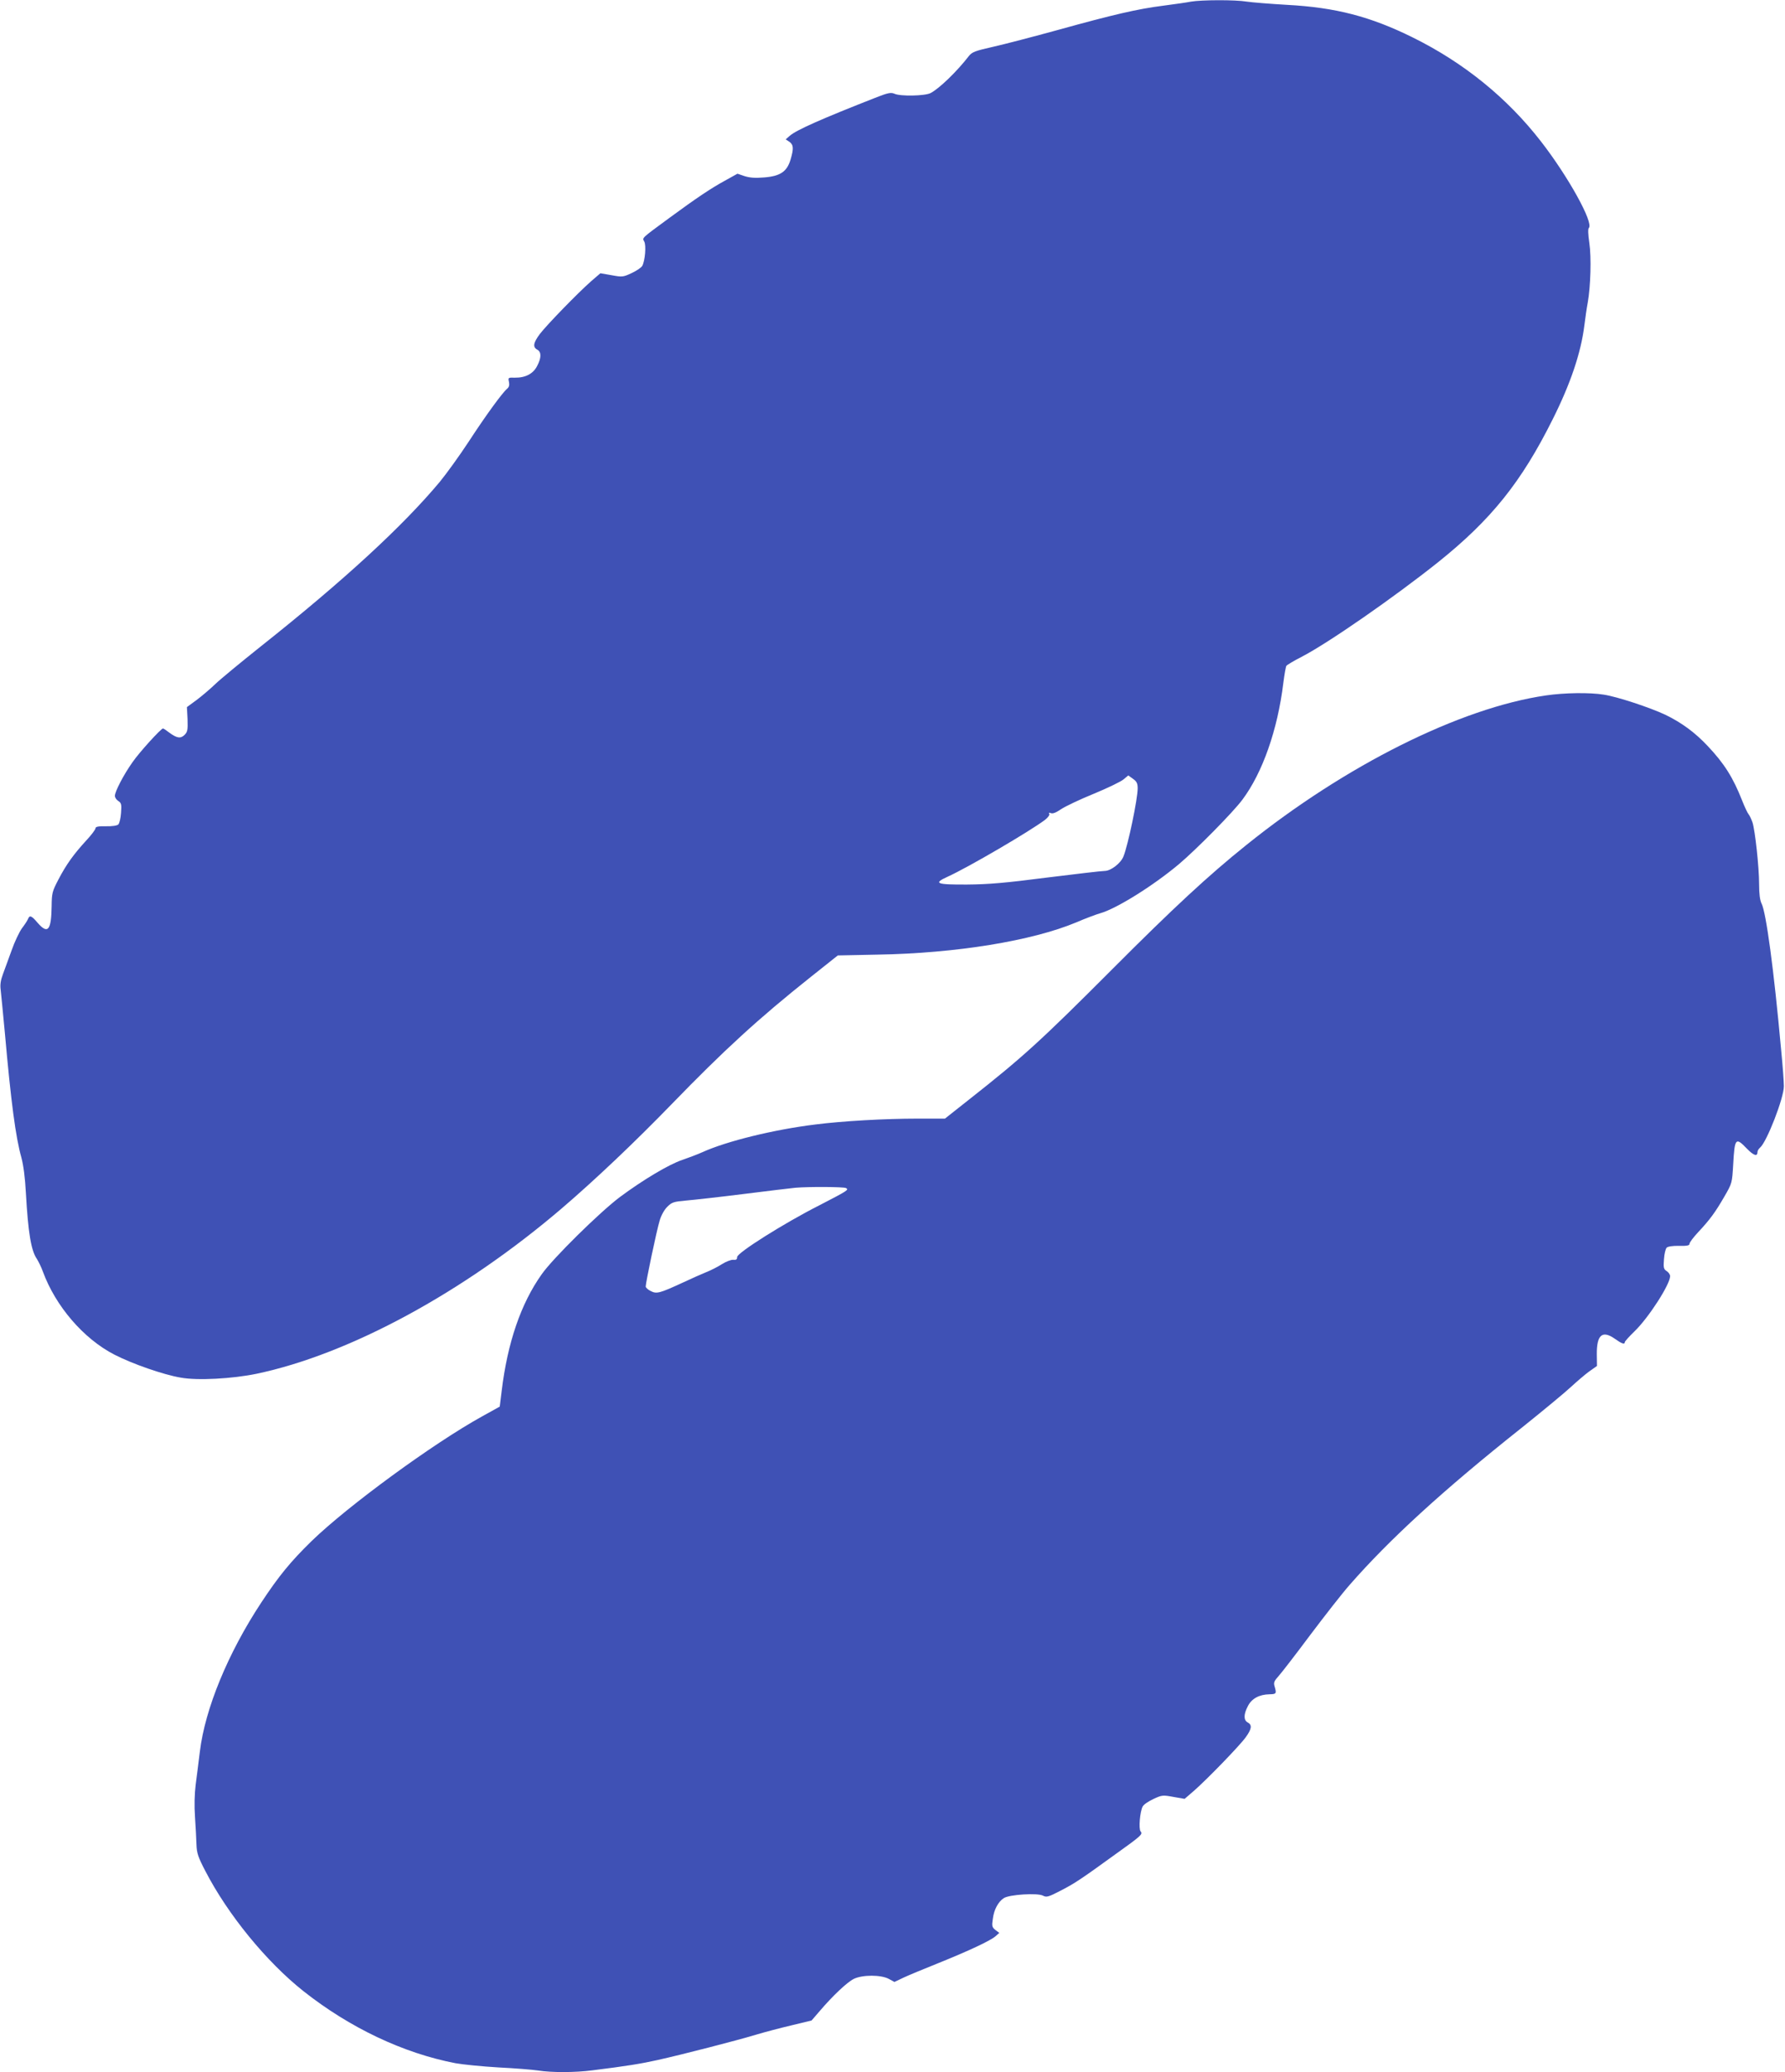
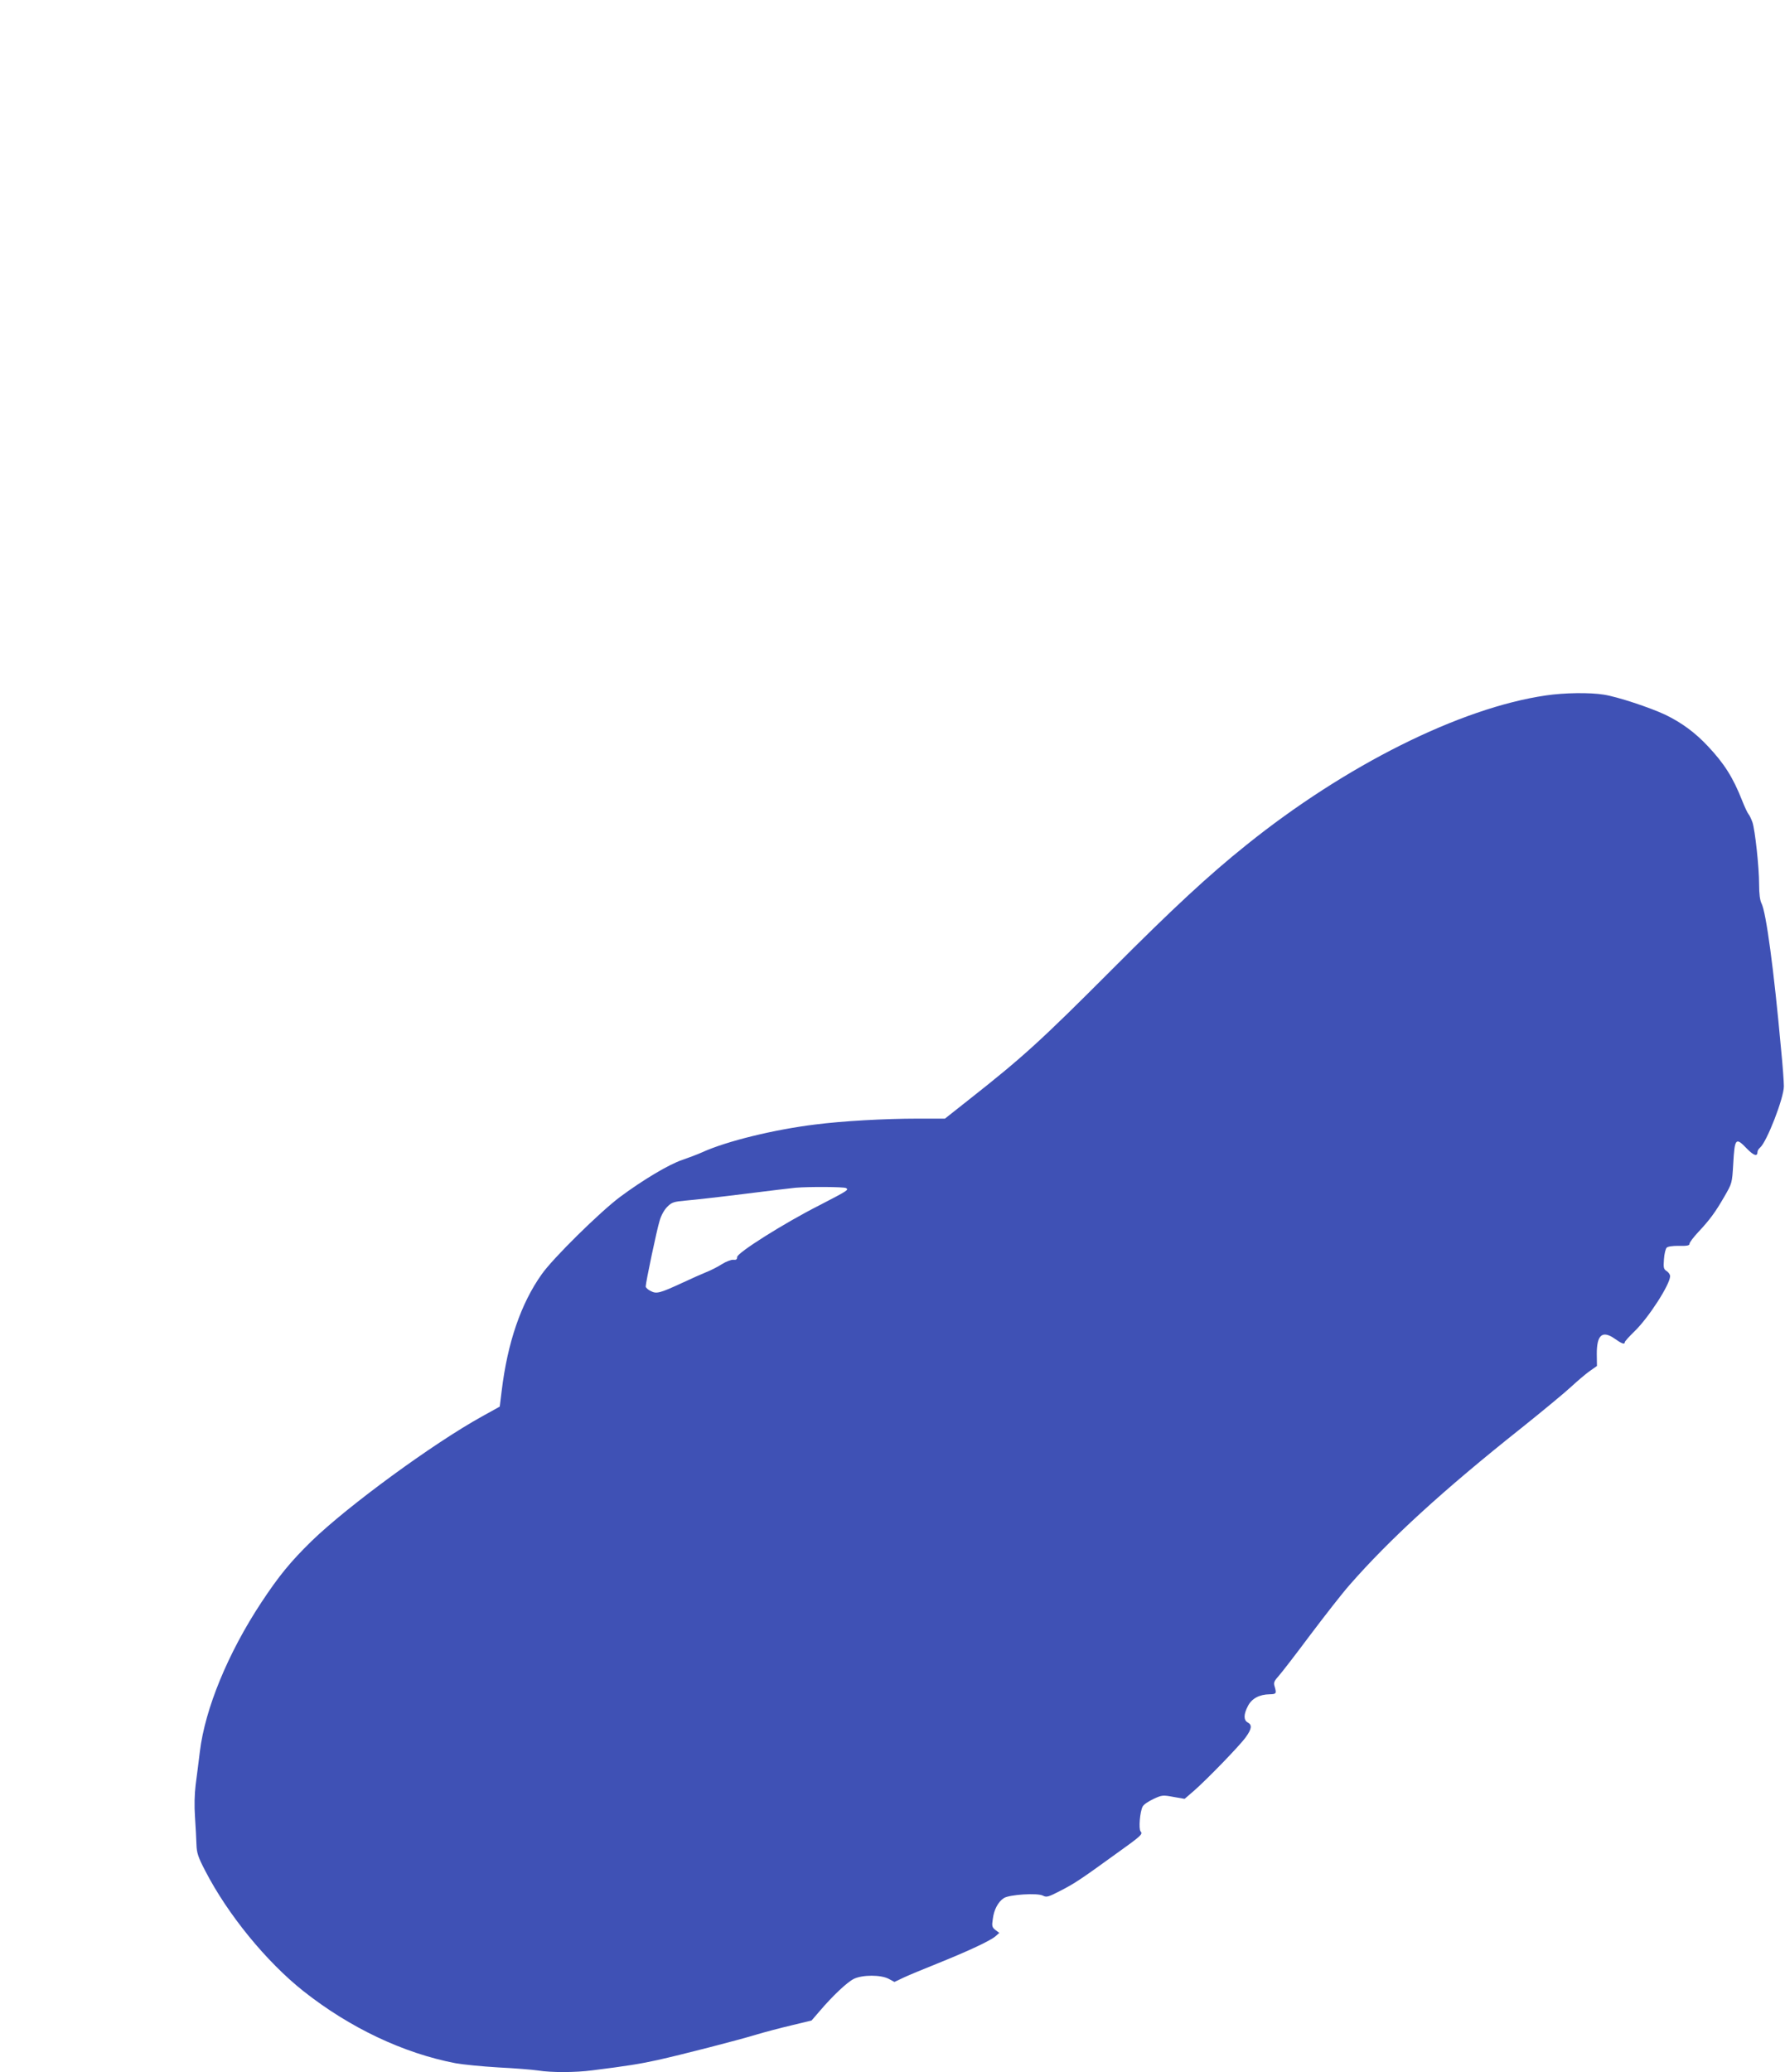
<svg xmlns="http://www.w3.org/2000/svg" version="1.0" width="1103pt" height="1280pt" viewBox="0 0 1103 1280" preserveAspectRatio="xMidYMid meet">
  <g transform="translate(0,1280) scale(0.1,-0.1)" fill="#3f51b5" stroke="none">
-     <path d="M7360 12790 c-25 -5 -102 -16 -171 -25 -159 -20 -309 -55 -652 -150 -149 -41 -329 -88 -400 -104 -111 -25 -130 -32 -150 -57 -74 -96 -184 -202 -237 -229 -35 -18 -187 -21 -223 -4 -21 9 -39 6 -108 -21 -342 -134 -498 -203 -539 -239 l-25 -22 23 -15 c26 -19 27 -42 7 -110 -22 -74 -63 -102 -162 -110 -57 -5 -90 -2 -122 8 l-44 15 -81 -45 c-84 -46 -172 -105 -341 -229 -174 -128 -167 -121 -154 -145 13 -24 5 -118 -12 -150 -6 -11 -36 -31 -66 -45 -53 -25 -59 -25 -124 -13 l-69 12 -58 -50 c-84 -74 -274 -270 -316 -325 -41 -55 -45 -81 -16 -97 26 -14 26 -50 -1 -101 -24 -48 -73 -73 -137 -72 -42 1 -43 1 -37 -26 4 -19 1 -32 -11 -42 -30 -25 -132 -165 -237 -326 -57 -87 -138 -199 -179 -249 -228 -273 -592 -609 -1109 -1019 -123 -98 -249 -202 -279 -231 -30 -29 -82 -73 -115 -98 l-60 -44 4 -75 c2 -66 0 -78 -19 -97 -24 -24 -48 -20 -96 16 -17 13 -33 24 -37 24 -12 0 -146 -147 -188 -208 -56 -79 -109 -182 -109 -208 0 -11 10 -25 21 -32 19 -12 21 -21 17 -73 -2 -33 -10 -65 -17 -72 -7 -7 -38 -12 -77 -11 -48 1 -64 -3 -64 -13 0 -7 -26 -42 -58 -76 -76 -83 -122 -146 -171 -240 -38 -73 -41 -83 -42 -165 -2 -149 -23 -175 -86 -103 -38 45 -50 50 -60 24 -4 -10 -21 -36 -38 -58 -16 -23 -45 -83 -63 -135 -19 -52 -43 -119 -54 -148 -14 -37 -18 -65 -14 -95 3 -23 14 -143 26 -267 38 -429 67 -646 102 -770 13 -49 23 -124 28 -220 14 -246 32 -355 68 -407 10 -16 27 -50 37 -78 78 -213 251 -415 442 -513 111 -57 303 -124 410 -142 104 -19 319 -7 469 24 574 121 1278 502 1887 1023 209 179 456 414 678 643 319 329 534 527 860 786 l166 132 244 5 c486 8 956 85 1229 199 58 25 125 50 150 57 101 29 328 171 485 303 108 91 335 321 392 398 125 167 218 433 253 721 7 53 15 101 19 106 3 5 44 30 91 54 164 84 574 369 845 585 329 263 516 496 709 883 111 221 175 412 196 579 6 48 15 112 21 142 18 99 23 282 10 369 -8 55 -9 87 -3 93 31 31 -128 318 -295 533 -209 270 -478 488 -794 644 -261 129 -476 185 -776 201 -104 6 -215 15 -249 20 -71 12 -279 11 -344 0z m-330 -4860 c0 -65 -59 -349 -88 -421 -17 -42 -78 -89 -116 -89 -19 0 -179 -19 -357 -41 -255 -33 -360 -42 -493 -43 -191 -1 -211 7 -121 48 128 58 509 281 603 352 18 14 29 30 26 36 -5 8 -1 9 10 5 11 -5 33 4 62 24 25 17 115 60 201 95 85 35 168 75 185 89 l30 25 29 -21 c23 -16 29 -28 29 -59z" />
    <path d="M9552 8504 c-529 -77 -1238 -431 -1852 -925 -232 -186 -451 -389 -825 -764 -444 -445 -554 -545 -888 -808 l-148 -117 -167 0 c-207 0 -467 -15 -632 -36 -255 -31 -549 -103 -699 -171 -31 -14 -87 -35 -125 -48 -85 -29 -242 -123 -385 -229 -124 -93 -416 -380 -484 -478 -128 -180 -211 -422 -247 -720 l-12 -97 -110 -61 c-302 -167 -828 -552 -1052 -769 -131 -128 -203 -216 -312 -381 -205 -311 -347 -655 -379 -920 -8 -63 -19 -155 -26 -205 -7 -58 -9 -129 -4 -200 4 -60 8 -137 9 -170 2 -51 9 -75 55 -163 139 -269 377 -560 605 -741 287 -227 618 -384 941 -446 44 -8 163 -20 265 -26 102 -5 212 -14 245 -19 80 -13 230 -13 335 1 210 26 302 41 405 64 148 33 487 120 606 156 53 16 152 42 220 58 l124 30 50 58 c80 94 169 178 211 199 54 26 167 26 216 0 l35 -19 59 28 c32 15 127 54 209 87 189 76 323 139 355 166 l25 22 -24 18 c-21 17 -23 24 -16 69 7 57 33 105 68 128 34 22 209 33 242 15 21 -11 32 -9 107 30 86 44 127 71 338 224 164 117 173 126 158 143 -13 16 -4 123 13 154 6 12 36 32 66 46 53 25 59 25 124 13 l69 -12 58 50 c81 71 283 279 320 331 37 51 40 76 12 91 -26 14 -26 50 1 101 23 46 70 72 134 73 42 1 44 4 31 49 -7 23 -3 33 26 65 18 20 106 134 194 252 89 118 198 258 244 310 246 281 575 583 1060 968 135 108 274 223 310 257 36 33 86 76 111 94 l47 33 -1 72 c-1 120 34 150 110 97 45 -32 63 -38 63 -22 0 5 27 35 61 68 86 83 219 289 219 340 0 10 -10 24 -21 31 -19 12 -21 21 -17 73 2 33 10 65 17 72 7 7 38 12 77 11 49 -1 64 2 64 13 0 8 24 40 53 71 73 78 106 123 162 220 48 83 48 83 55 201 9 162 15 168 85 95 42 -43 65 -50 65 -20 0 8 7 19 16 27 41 34 147 306 147 379 0 25 -7 126 -17 225 -45 498 -93 850 -121 904 -10 20 -15 59 -15 118 0 106 -25 334 -41 383 -7 19 -17 42 -24 50 -7 8 -25 47 -40 85 -56 142 -110 228 -213 337 -79 84 -161 144 -262 193 -94 44 -295 111 -380 124 -86 14 -243 12 -358 -5z m-4324 -3043 c18 -11 12 -15 -166 -107 -219 -111 -507 -293 -507 -319 0 -15 -6 -19 -24 -17 -13 1 -45 -11 -70 -27 -25 -16 -68 -38 -96 -49 -27 -11 -93 -40 -146 -65 -143 -66 -162 -71 -198 -52 -17 8 -31 21 -31 28 0 24 69 353 86 406 9 33 29 68 47 86 29 29 40 32 117 39 47 4 209 22 360 41 151 19 293 36 315 38 82 7 300 6 313 -2z" />
  </g>
</svg>